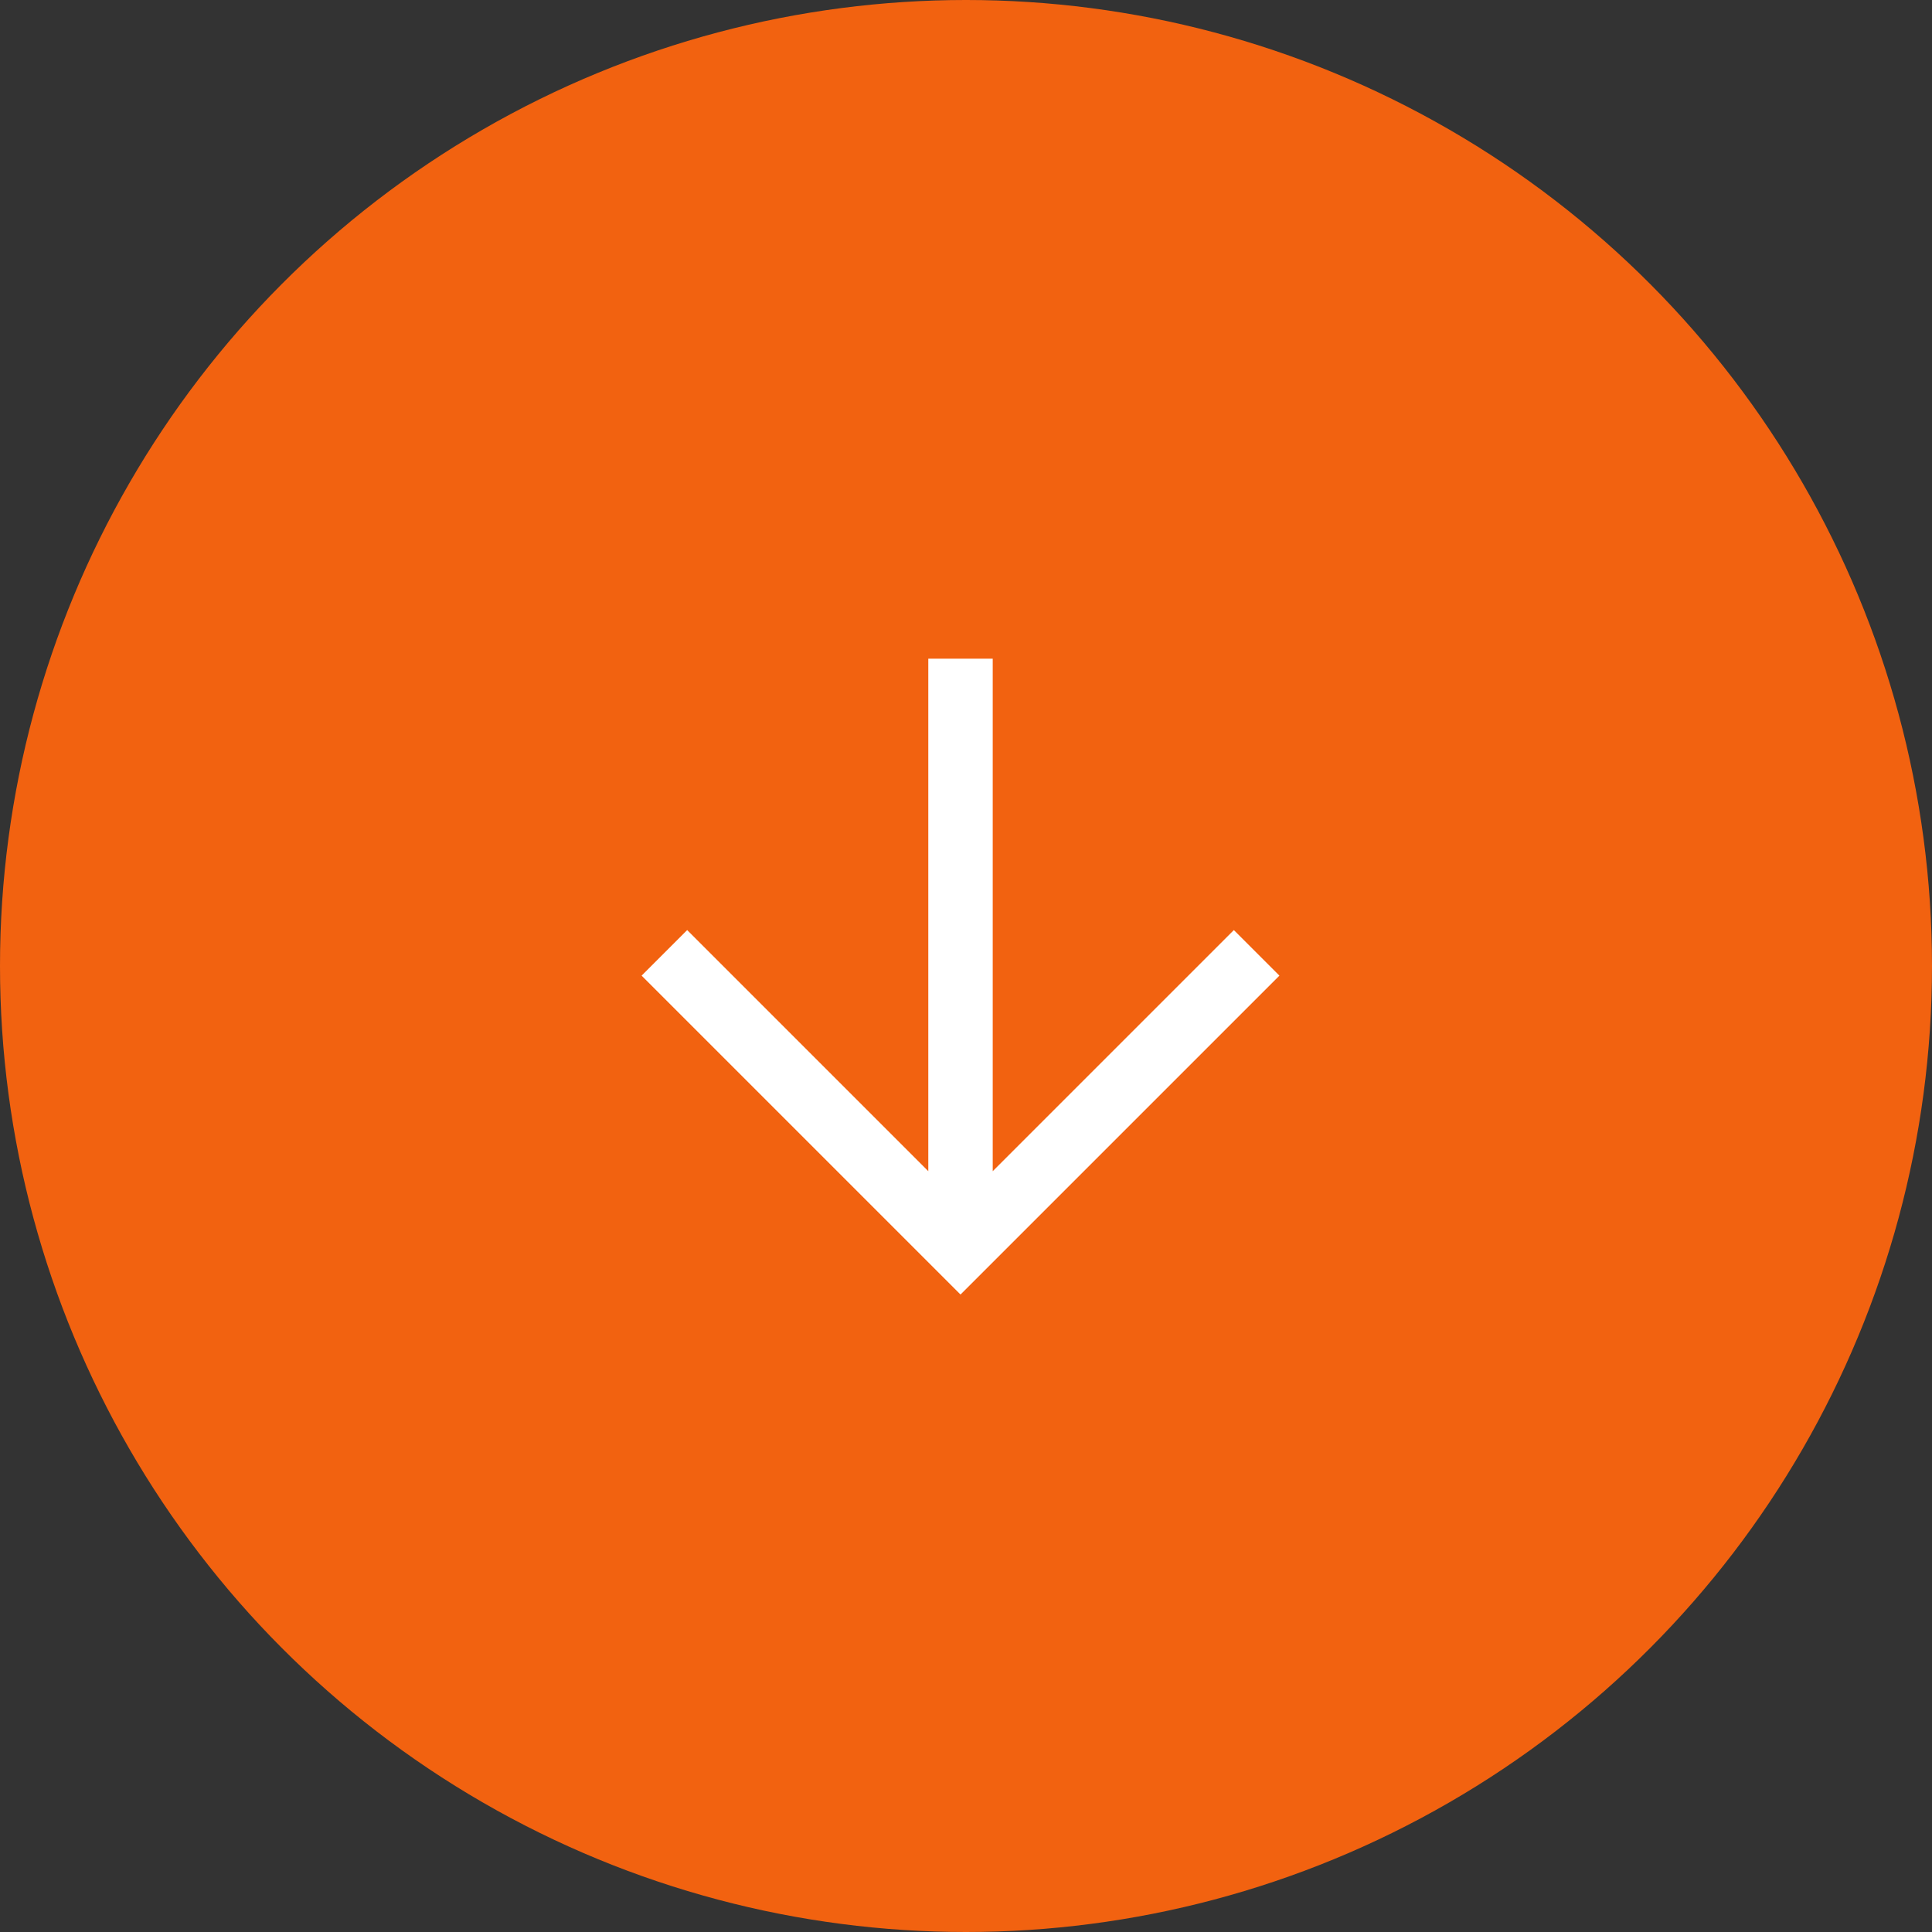
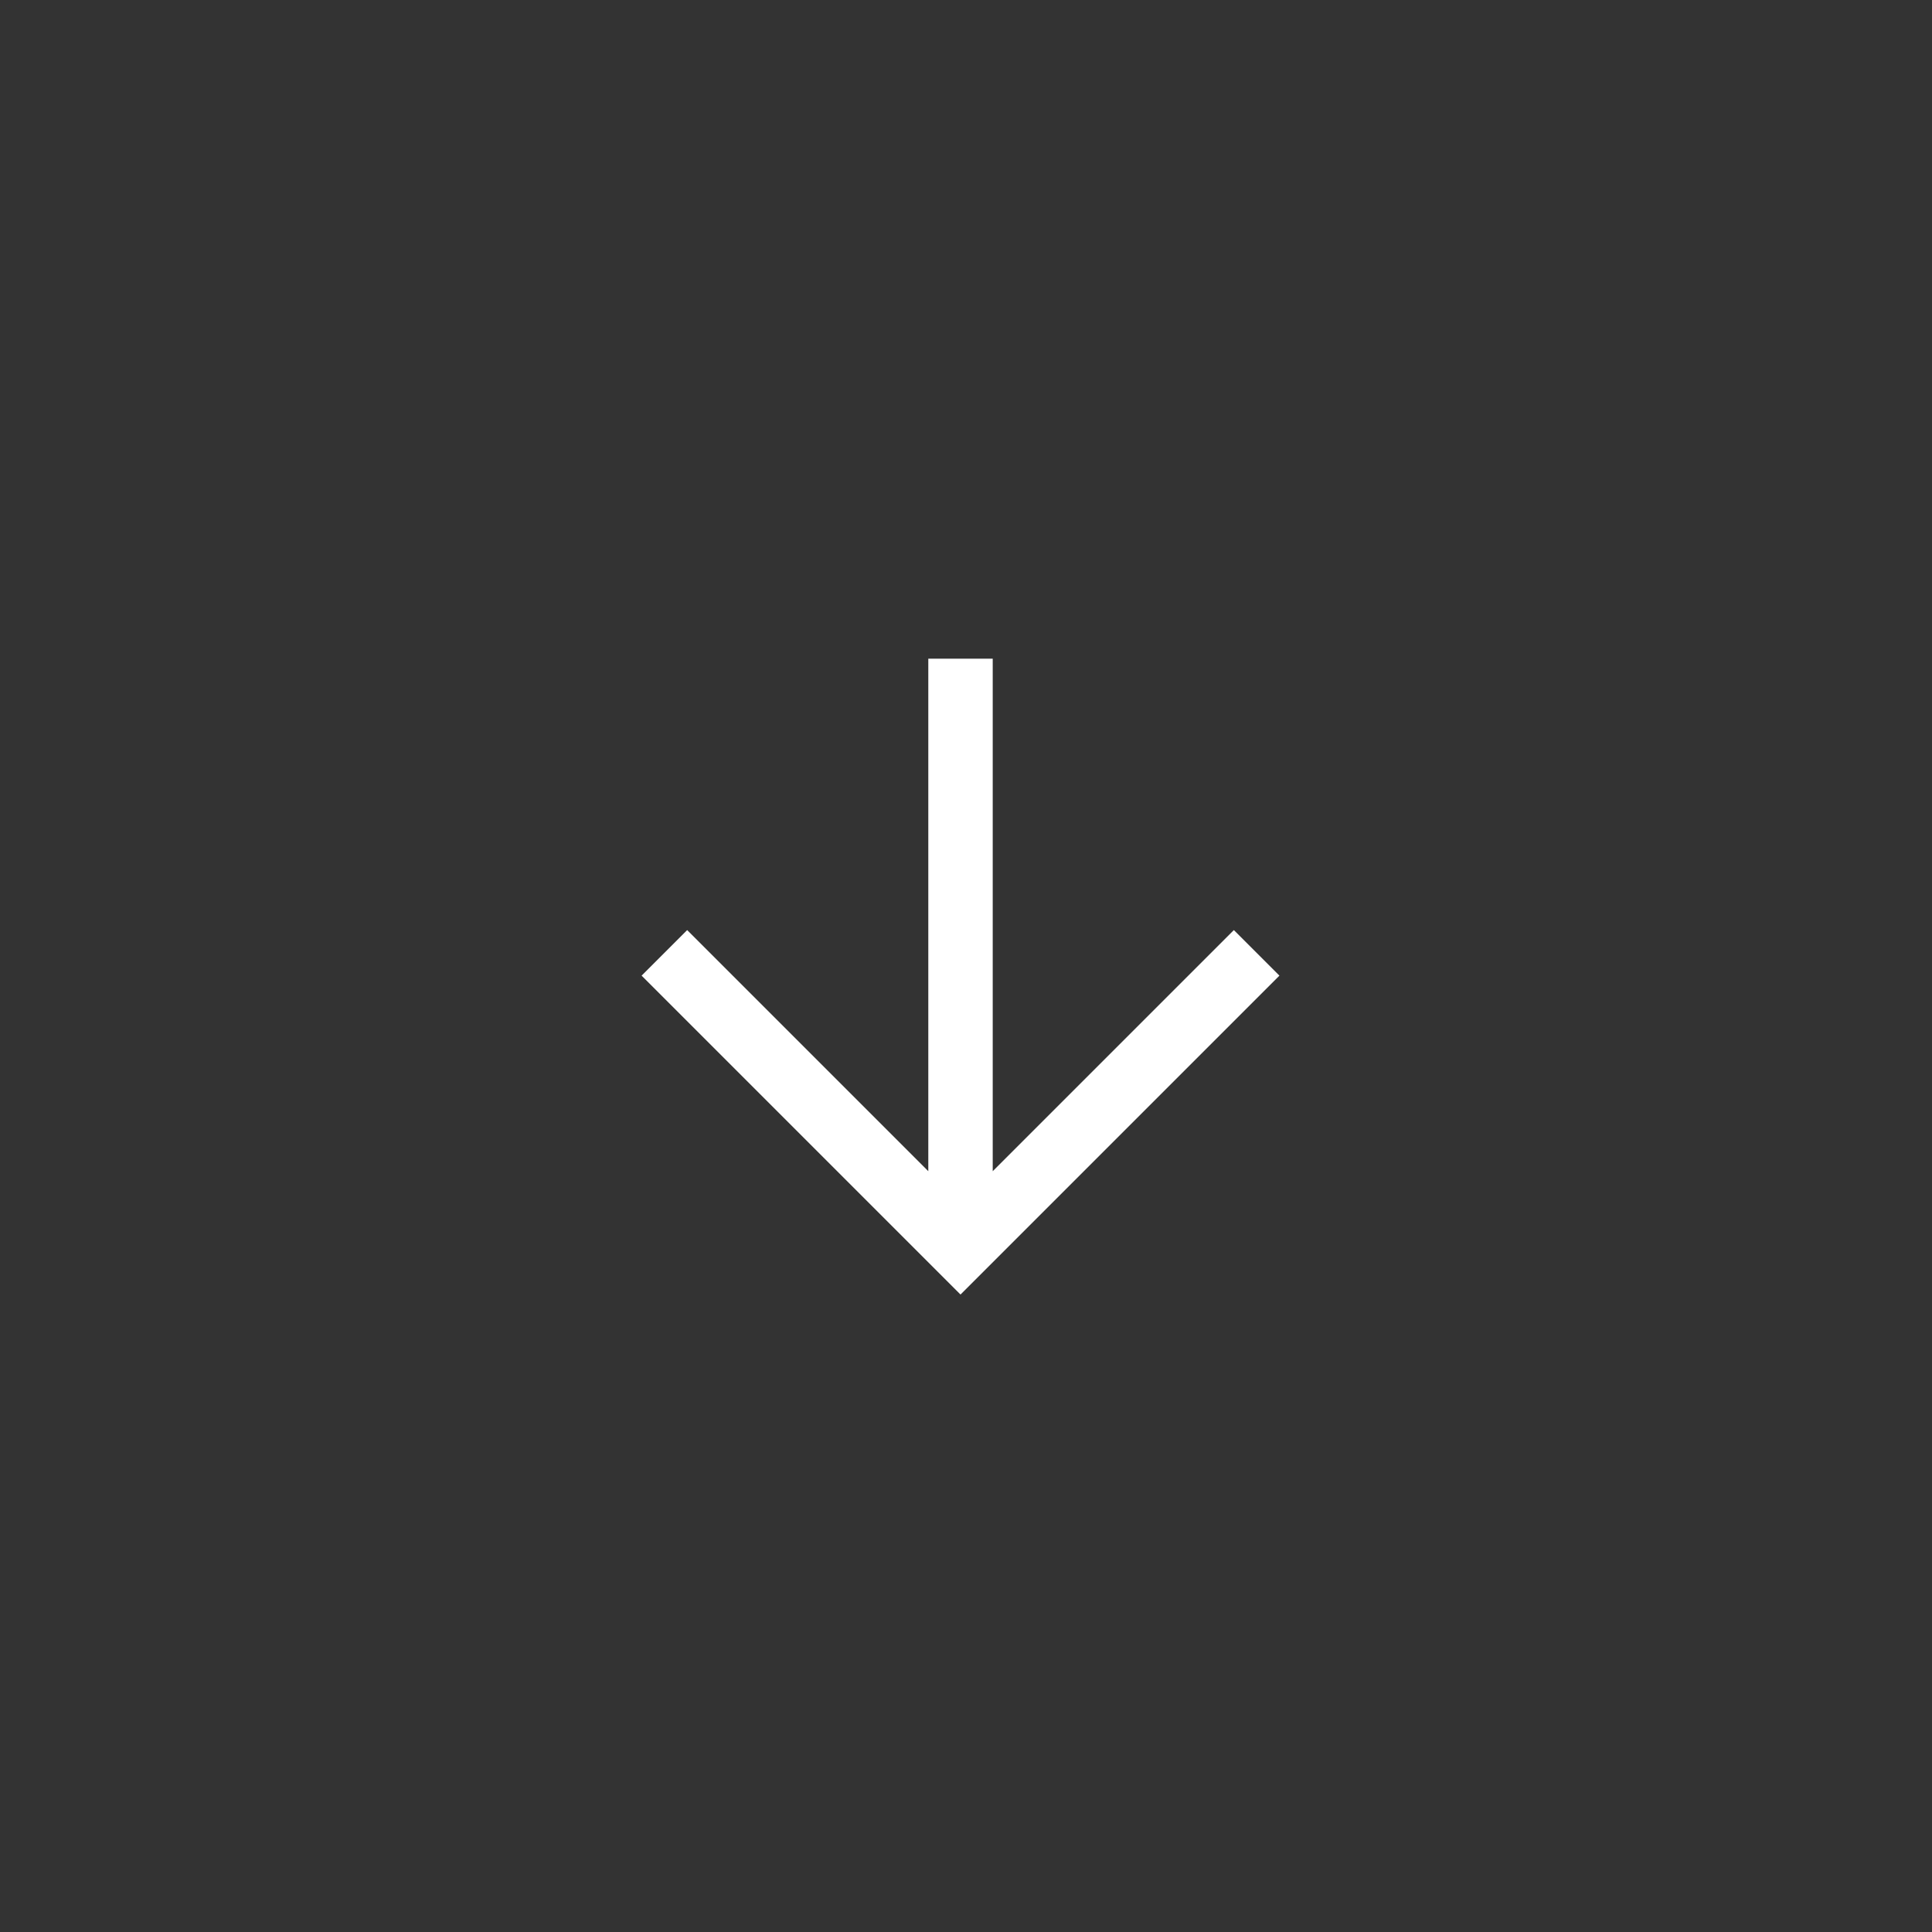
<svg xmlns="http://www.w3.org/2000/svg" width="84" height="84" viewBox="0 0 84 84" fill="none">
  <rect x="0" y="0" width="84" height="84" fill="#333333" stroke="none" />
-   <circle cx="42" cy="42" r="42" fill="#F26210" />
-   <path fill-rule="evenodd" clip-rule="evenodd" d="M43.162 50.922L53.646 40.438L55.627 42.419L42.752 55.294L41.761 56.284L40.771 55.294L27.896 42.419L29.877 40.438L40.361 50.922L40.361 28.639L43.162 28.639L43.162 50.922Z" fill="white" />
+   <path fill-rule="evenodd" clip-rule="evenodd" d="M43.162 50.922L53.646 40.438L55.627 42.419L42.752 55.294L41.761 56.284L27.896 42.419L29.877 40.438L40.361 50.922L40.361 28.639L43.162 28.639L43.162 50.922Z" fill="white" />
</svg>